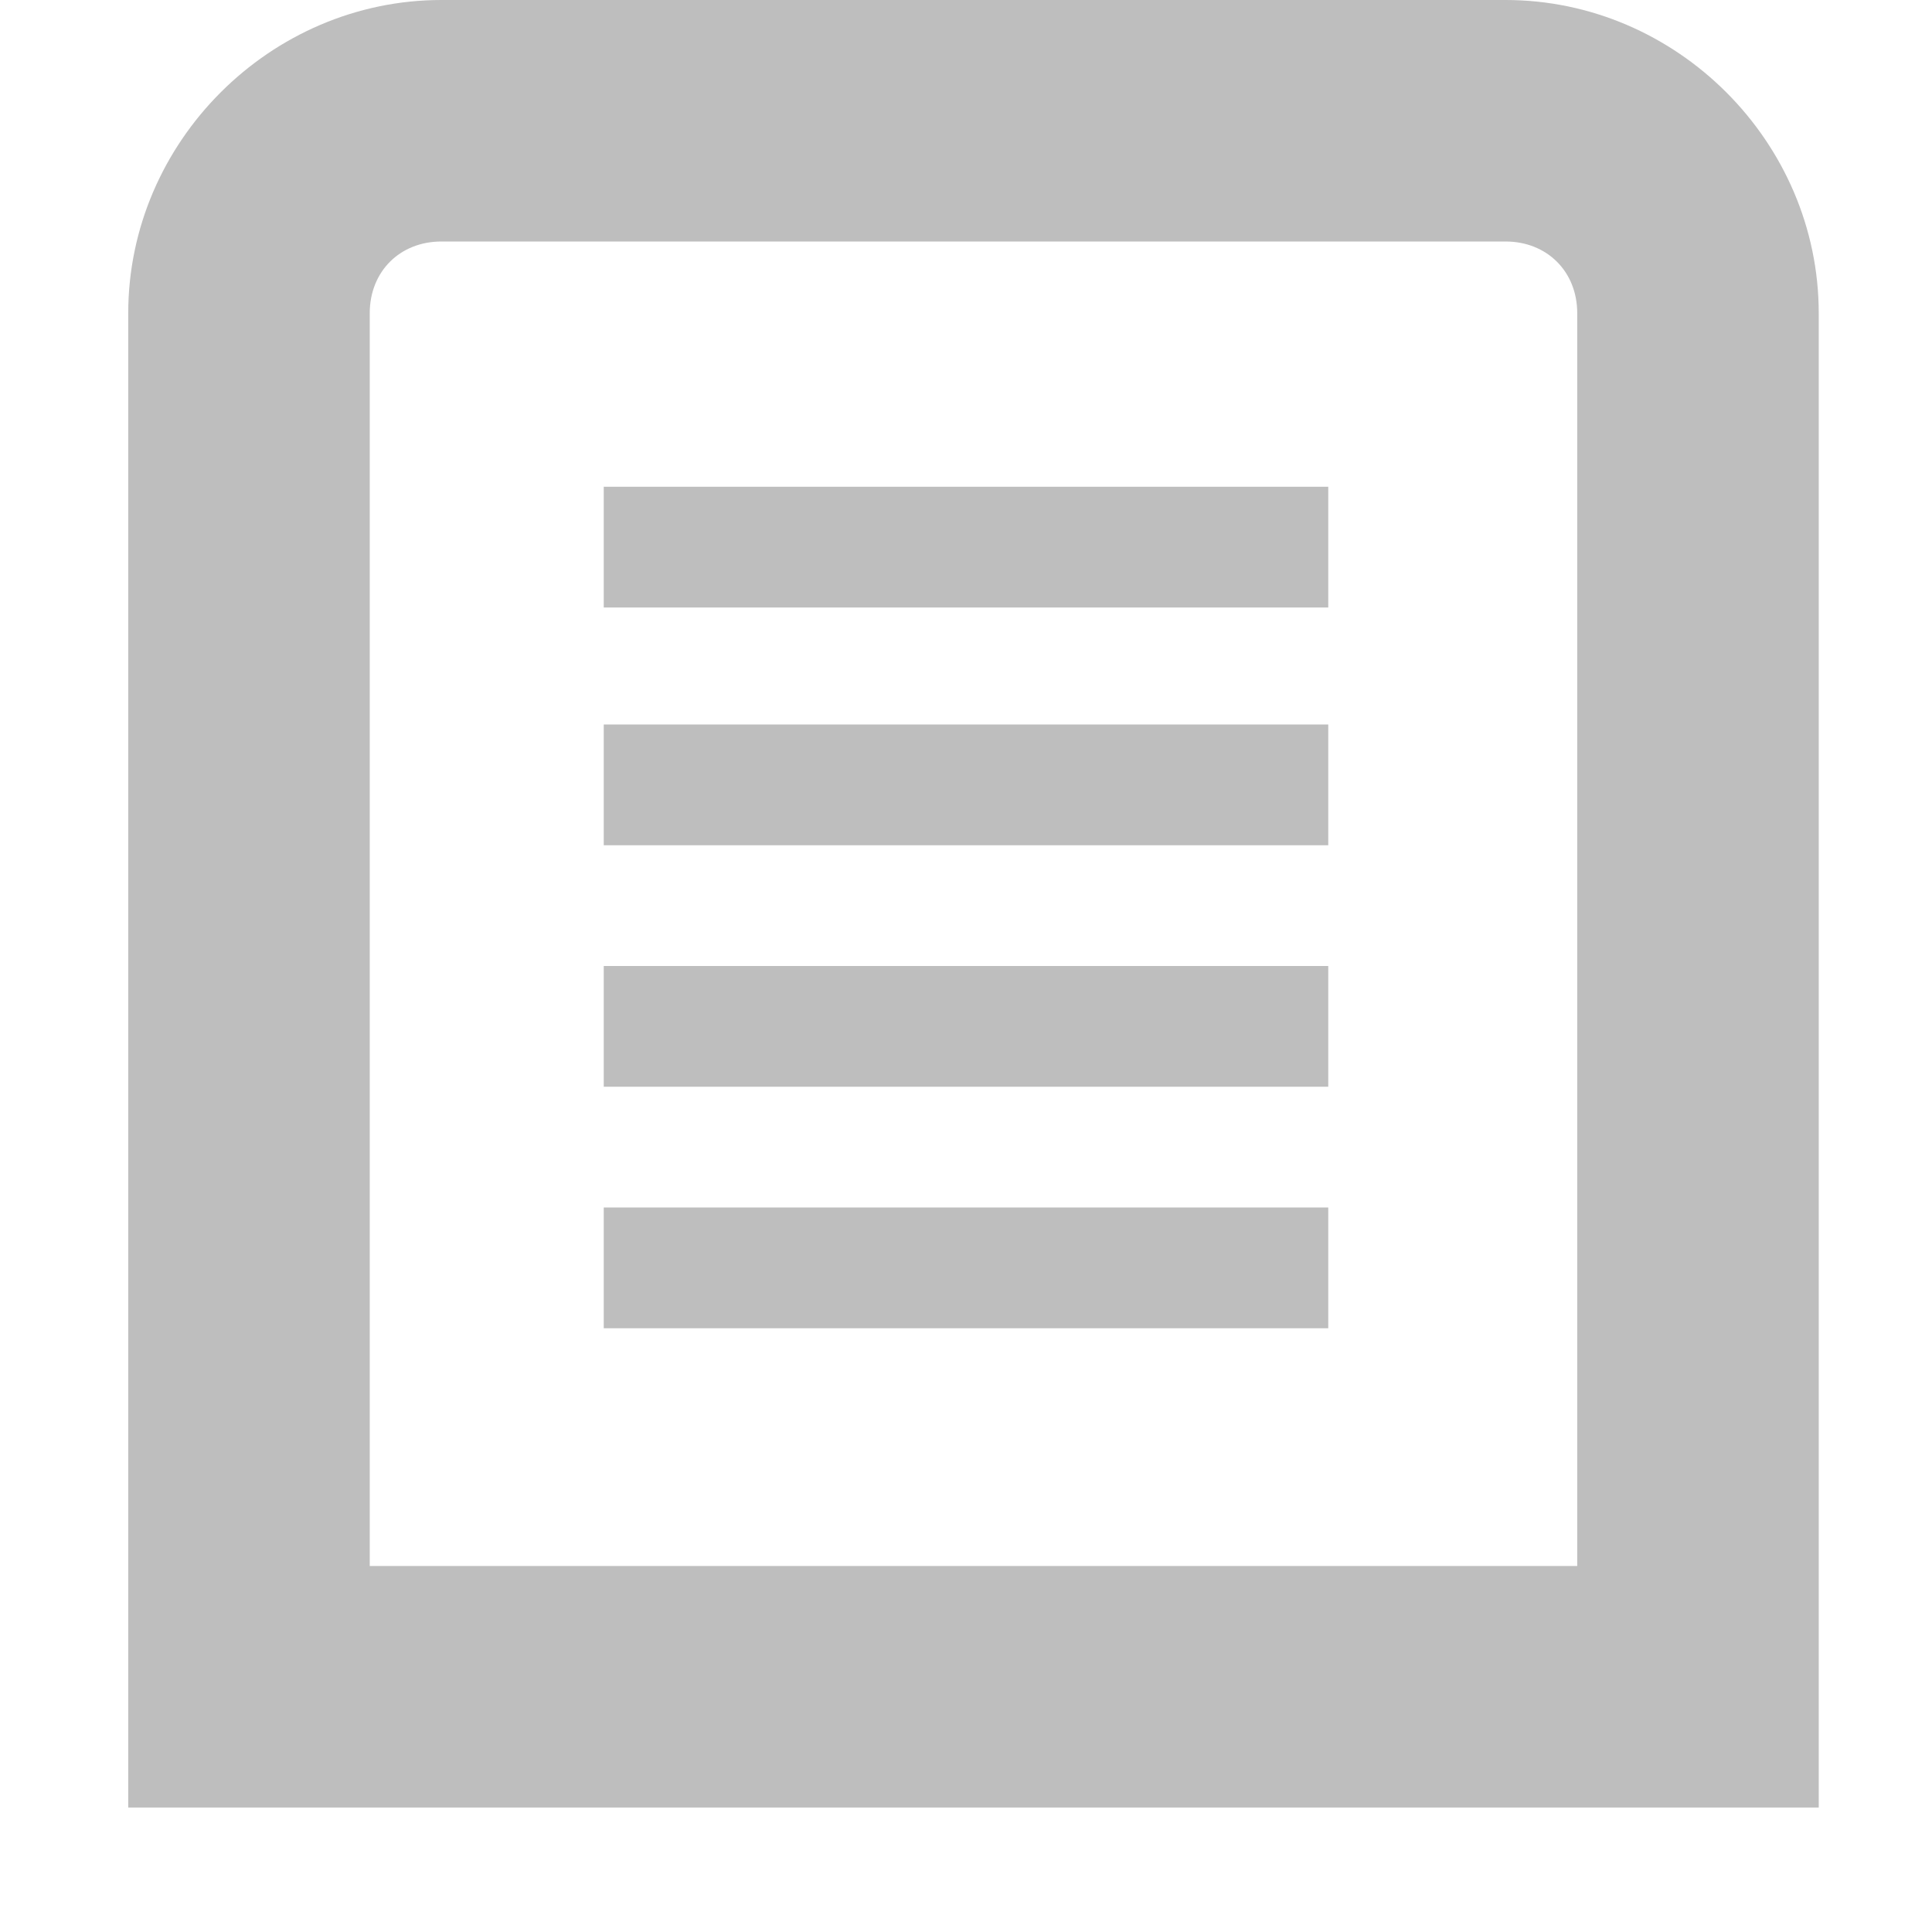
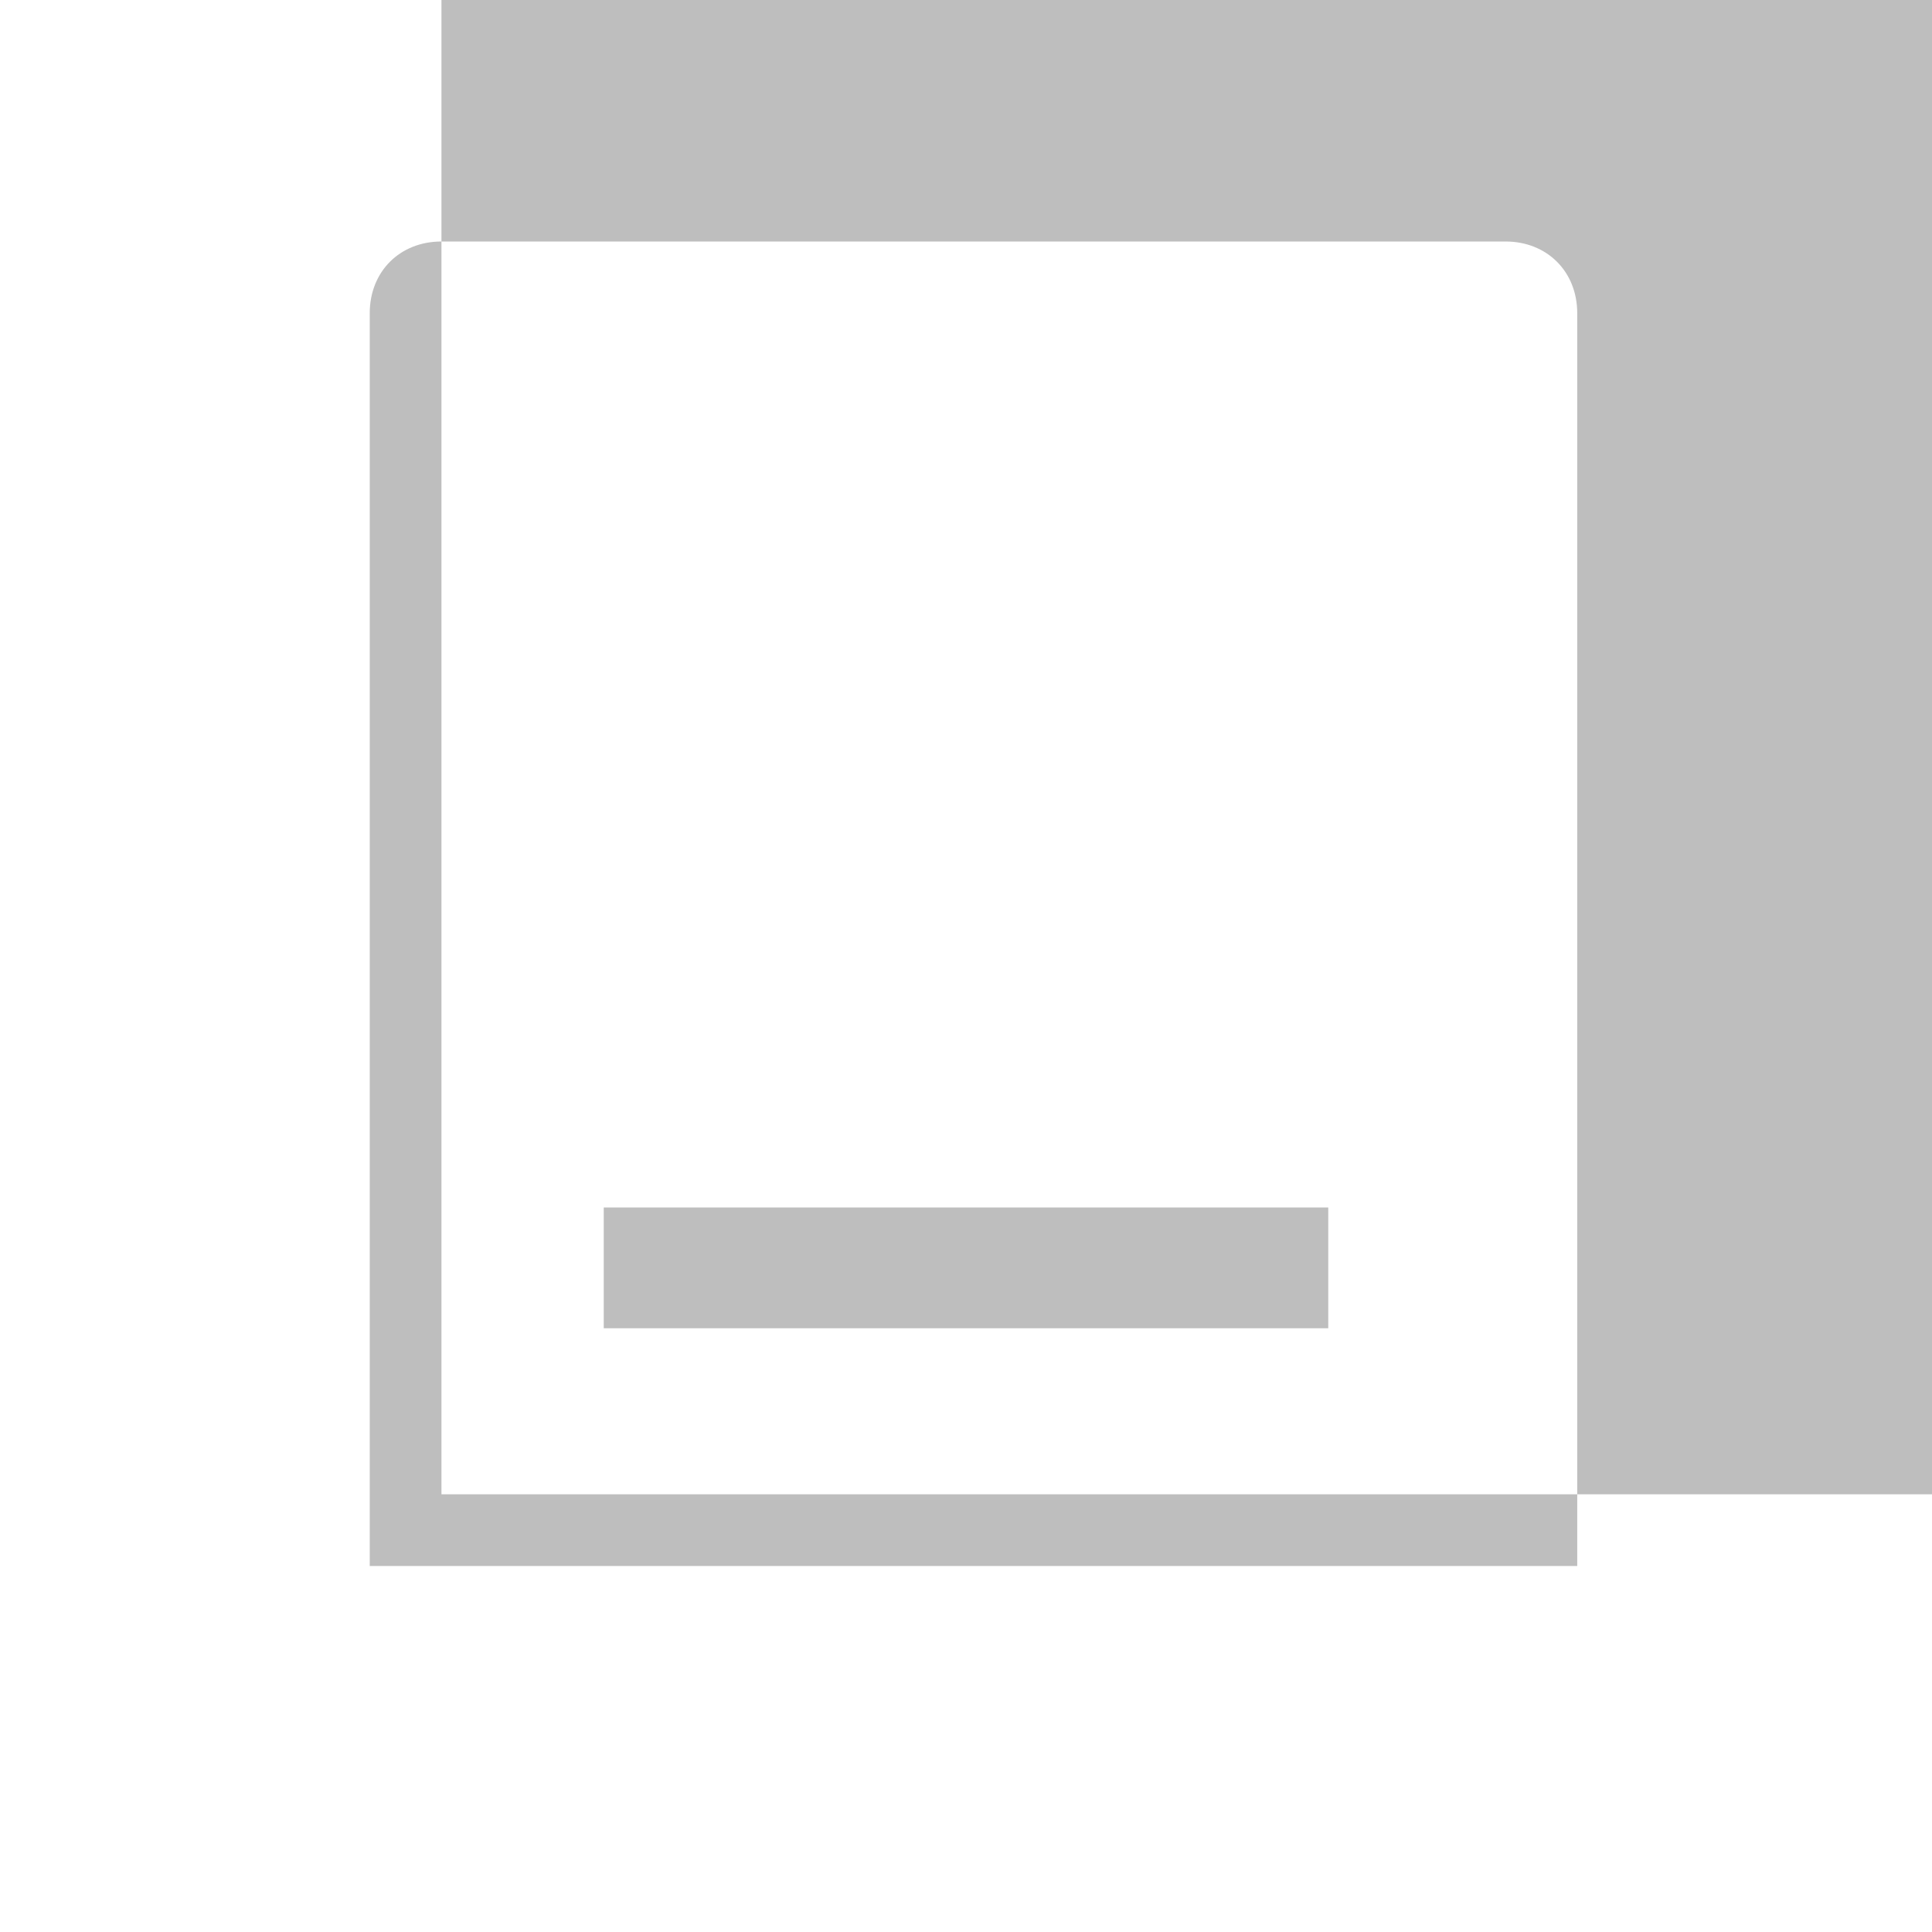
<svg xmlns="http://www.w3.org/2000/svg" xmlns:ns1="http://sodipodi.sourceforge.net/DTD/sodipodi-0.dtd" xmlns:ns2="http://www.inkscape.org/namespaces/inkscape" ns1:docname="drive-multidisk-alt-symbolic.svg" height="16" id="svg7384" ns2:version="0.48.4 r9939" version="1.1" width="16">
  <ns1:namedview ns2:bbox-nodes="false" ns2:bbox-paths="true" bordercolor="#666666" borderopacity="1" ns2:current-layer="layer10" ns2:cx="988.09653" ns2:cy="318.55088" gridtolerance="10" ns2:guide-bbox="true" guidetolerance="10" id="namedview88" ns2:object-nodes="false" ns2:object-paths="false" objecttolerance="10" pagecolor="#3a3b39" ns2:pageopacity="1" ns2:pageshadow="2" showborder="false" showgrid="false" showguides="true" ns2:snap-bbox="true" ns2:snap-bbox-midpoints="false" ns2:snap-global="true" ns2:snap-grids="true" ns2:snap-nodes="true" ns2:snap-others="false" ns2:snap-to-guides="true" ns2:window-height="702" ns2:window-maximized="1" ns2:window-width="1366" ns2:window-x="0" ns2:window-y="27" ns2:zoom="1">
    <ns2:grid empspacing="2" enabled="true" id="grid4866" originx="650px" originy="270px" snapvisiblegridlinesonly="true" spacingx="1px" spacingy="1px" type="xygrid" visible="true" />
    <ns2:grid color="#000000" empcolor="#000000" empopacity="0" empspacing="4" enabled="true" id="grid5968" opacity="0.125" originx="650px" originy="270px" snapvisiblegridlinesonly="true" spacingx="0.5px" spacingy="0.5px" type="xygrid" visible="true" />
  </ns1:namedview>
  <title id="title9167">Gnome Symbolic Icon Theme</title>
  <defs id="defs7386" />
  <g ns2:groupmode="layer" id="layer9" ns2:label="status" style="display:inline" transform="translate(409,-487)" />
  <g ns2:groupmode="layer" id="layer10" ns2:label="devices" style="display:inline" transform="translate(409,-487)">
-     <path ns2:connector-curvature="0" d="m -405.344,487 c -1.418,0 -2.594,1.176 -2.594,2.594 l 0,11.375 0,1 1,0 12,0 1,0 0,-1 0,-11.375 c 0,-1.418 -1.175,-2.594 -2.594,-2.594 l -8.812,0 z m 0,2 8.812,0 c 0.344,0 0.594,0.249 0.594,0.594 l 0,10.375 -10,0 0,-10.375 c 0,-0.345 0.249,-0.594 0.594,-0.594 z" id="rect3878" style="font-size:medium;font-style:normal;font-variant:normal;font-weight:normal;font-stretch:normal;text-indent:0;text-align:start;text-decoration:none;line-height:normal;letter-spacing:normal;word-spacing:normal;text-transform:none;direction:ltr;block-progression:tb;writing-mode:lr-tb;text-anchor:start;baseline-shift:baseline;color:#000000;fill:#bebebe;fill-opacity:1;stroke:none;stroke-width:2;marker:none;visibility:visible;display:inline;overflow:visible;enable-background:new;font-family:Sans;-inkscape-font-specification:Sans" />
-     <path ns2:connector-curvature="0" d="m -404,491.031 0,1 0.5,0 5,0 0.5,0 0,-1 -0.5,0 -5,0 -0.5,0 z" id="path3881" style="font-size:medium;font-style:normal;font-variant:normal;font-weight:normal;font-stretch:normal;text-indent:0;text-align:start;text-decoration:none;line-height:normal;letter-spacing:normal;word-spacing:normal;text-transform:none;direction:ltr;block-progression:tb;writing-mode:lr-tb;text-anchor:start;baseline-shift:baseline;color:#000000;fill:#bebebe;fill-opacity:1;stroke:none;stroke-width:1;marker:none;visibility:visible;display:inline;overflow:visible;enable-background:new;font-family:Sans;-inkscape-font-specification:Sans" />
-     <path ns2:connector-curvature="0" d="m -404,493 0,1 0.5,0 5,0 0.5,0 0,-1 -0.5,0 -5,0 -0.5,0 z" id="path3883" style="font-size:medium;font-style:normal;font-variant:normal;font-weight:normal;font-stretch:normal;text-indent:0;text-align:start;text-decoration:none;line-height:normal;letter-spacing:normal;word-spacing:normal;text-transform:none;direction:ltr;block-progression:tb;writing-mode:lr-tb;text-anchor:start;baseline-shift:baseline;color:#000000;fill:#bebebe;fill-opacity:1;stroke:none;stroke-width:1;marker:none;visibility:visible;display:inline;overflow:visible;enable-background:new;font-family:Sans;-inkscape-font-specification:Sans" />
-     <path ns2:connector-curvature="0" d="m -404,495 0,1 0.5,0 5,0 0.5,0 0,-1 -0.5,0 -5,0 -0.5,0 z" id="path3885" style="font-size:medium;font-style:normal;font-variant:normal;font-weight:normal;font-stretch:normal;text-indent:0;text-align:start;text-decoration:none;line-height:normal;letter-spacing:normal;word-spacing:normal;text-transform:none;direction:ltr;block-progression:tb;writing-mode:lr-tb;text-anchor:start;baseline-shift:baseline;color:#000000;fill:#bebebe;fill-opacity:1;stroke:none;stroke-width:1;marker:none;visibility:visible;display:inline;overflow:visible;enable-background:new;font-family:Sans;-inkscape-font-specification:Sans" />
+     <path ns2:connector-curvature="0" d="m -405.344,487 l 0,11.375 0,1 1,0 12,0 1,0 0,-1 0,-11.375 c 0,-1.418 -1.175,-2.594 -2.594,-2.594 l -8.812,0 z m 0,2 8.812,0 c 0.344,0 0.594,0.249 0.594,0.594 l 0,10.375 -10,0 0,-10.375 c 0,-0.345 0.249,-0.594 0.594,-0.594 z" id="rect3878" style="font-size:medium;font-style:normal;font-variant:normal;font-weight:normal;font-stretch:normal;text-indent:0;text-align:start;text-decoration:none;line-height:normal;letter-spacing:normal;word-spacing:normal;text-transform:none;direction:ltr;block-progression:tb;writing-mode:lr-tb;text-anchor:start;baseline-shift:baseline;color:#000000;fill:#bebebe;fill-opacity:1;stroke:none;stroke-width:2;marker:none;visibility:visible;display:inline;overflow:visible;enable-background:new;font-family:Sans;-inkscape-font-specification:Sans" />
    <path ns2:connector-curvature="0" d="m -404,497 0,1 0.5,0 5,0 0.5,0 0,-1 -0.5,0 -5,0 -0.5,0 z" id="path3887" style="font-size:medium;font-style:normal;font-variant:normal;font-weight:normal;font-stretch:normal;text-indent:0;text-align:start;text-decoration:none;line-height:normal;letter-spacing:normal;word-spacing:normal;text-transform:none;direction:ltr;block-progression:tb;writing-mode:lr-tb;text-anchor:start;baseline-shift:baseline;color:#000000;fill:#bebebe;fill-opacity:1;stroke:none;stroke-width:1;marker:none;visibility:visible;display:inline;overflow:visible;enable-background:new;font-family:Sans;-inkscape-font-specification:Sans" />
  </g>
  <g ns2:groupmode="layer" id="layer11" ns2:label="apps" transform="translate(409,-487)" />
  <g ns2:groupmode="layer" id="layer13" ns2:label="places" style="display:inline" transform="translate(409,-487)" />
  <g ns2:groupmode="layer" id="layer14" ns2:label="mimetypes" transform="translate(409,-487)" />
  <g ns2:groupmode="layer" id="layer15" ns2:label="emblems" style="display:inline" transform="translate(409,-487)" />
  <g ns2:groupmode="layer" id="g71291" ns2:label="emotes" style="display:inline" transform="translate(409,-487)" />
  <g ns2:groupmode="layer" id="g4953" ns2:label="categories" style="display:inline" transform="translate(409,-487)" />
  <g ns2:groupmode="layer" id="layer12" ns2:label="actions" style="display:inline" transform="translate(409,-487)" />
</svg>